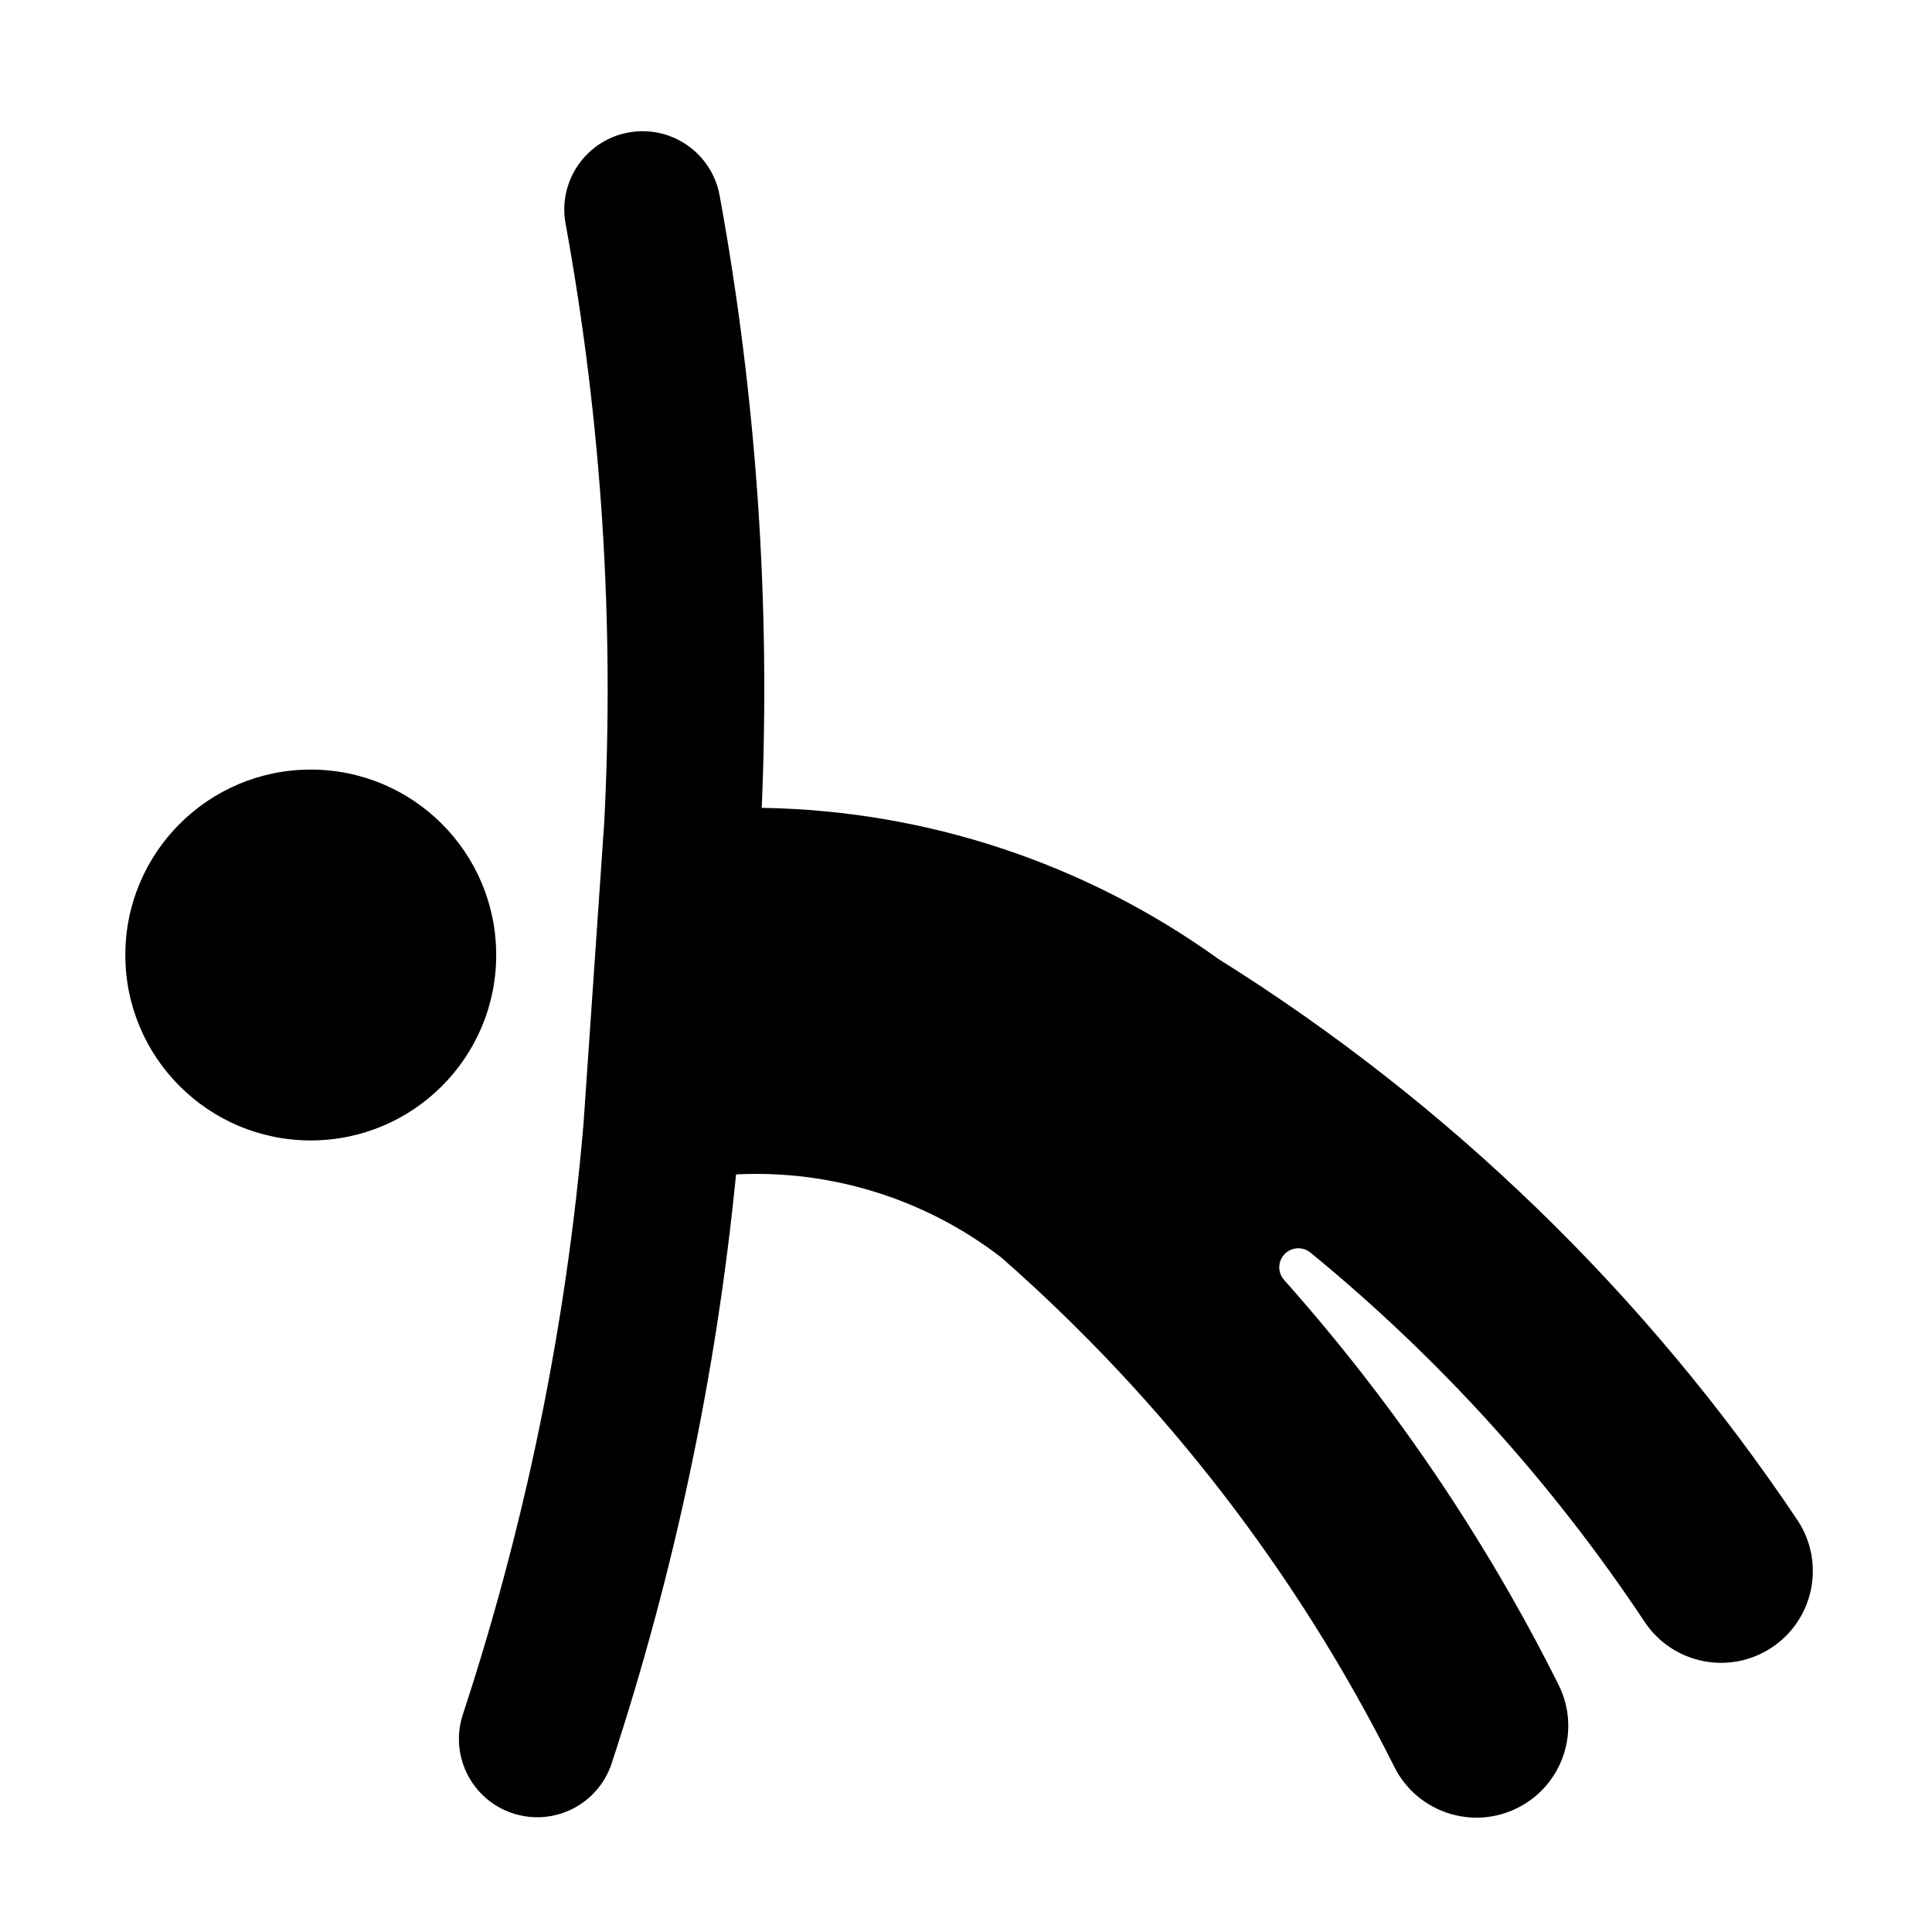
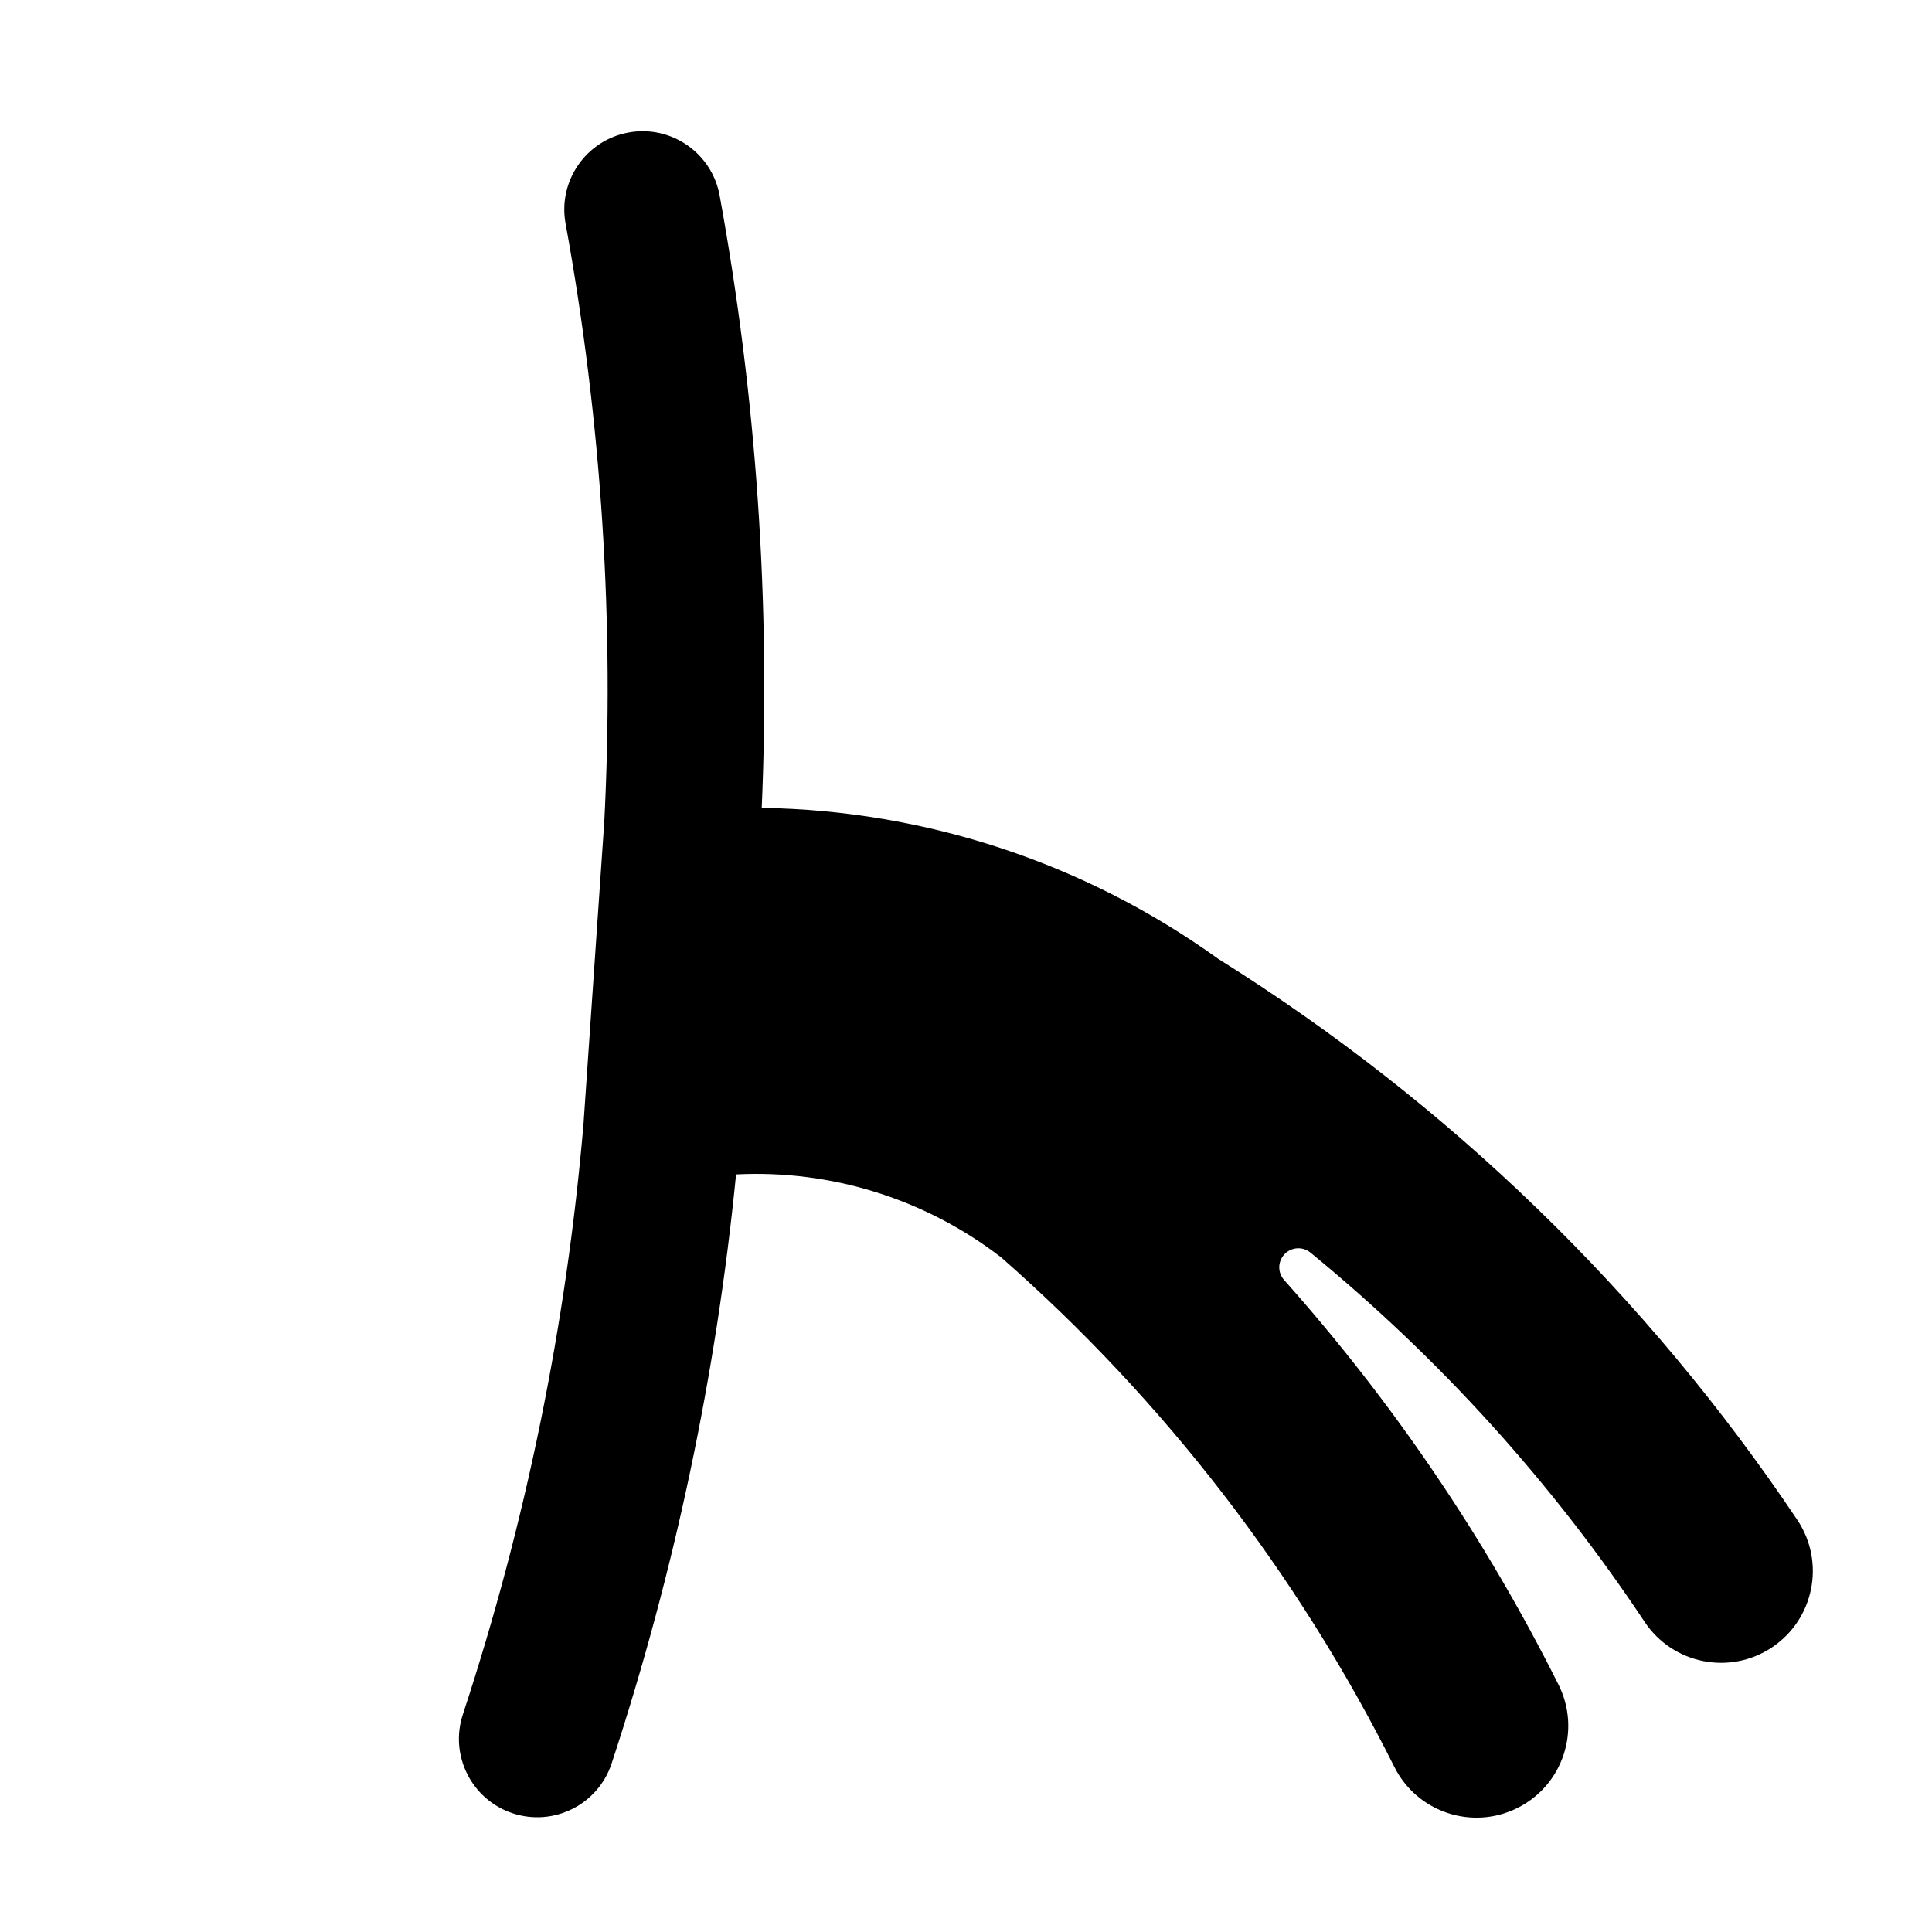
<svg xmlns="http://www.w3.org/2000/svg" fill="#000000" width="800px" height="800px" version="1.1" viewBox="144 144 512 512">
  <g>
-     <path d="m275.5 397.09c0-27.145-22-49.141-49.148-49.141-27.141 0-49.137 21.996-49.137 49.141 0 27.137 21.996 49.137 49.137 49.137 27.145 0 49.148-22 49.148-49.137z" />
    <path d="m304.11 362.19-5.484 79.777c-4.559 53.195-15.285 105.67-31.965 156.38-3.582 10.887 2.336 22.609 13.227 26.199 10.891 3.582 22.621-2.336 26.203-13.23 16.668-50.668 27.73-103.02 32.973-156.09 25.301-1.273 50.234 6.539 70.293 22.023 43.109 37.852 78.484 83.691 104.16 135 6.012 12.02 20.637 16.887 32.648 10.867 12.016-6.004 16.879-20.633 10.863-32.641-19.406-38.797-43.867-74.859-72.719-107.26-1.664-1.855-1.723-4.637-0.145-6.559 1.773-2.156 4.949-2.473 7.113-0.711 34.223 28.023 64.07 61 88.559 97.855 7.43 11.191 22.535 14.234 33.719 6.797 11.191-7.438 14.227-22.539 6.801-33.727-0.039-0.051-0.07-0.105-0.105-0.16l0.105 0.16c-40.117-59.875-92.445-110.58-153.55-148.79-35.285-25.371-77.484-39.328-120.94-39.988 2.344-54.34-1.391-108.78-11.156-162.29-2.055-11.273-12.867-18.75-24.137-16.691-11.273 2.055-18.75 12.863-16.691 24.137 9.566 52.516 13 105.97 10.219 159.29" />
  </g>
</svg>